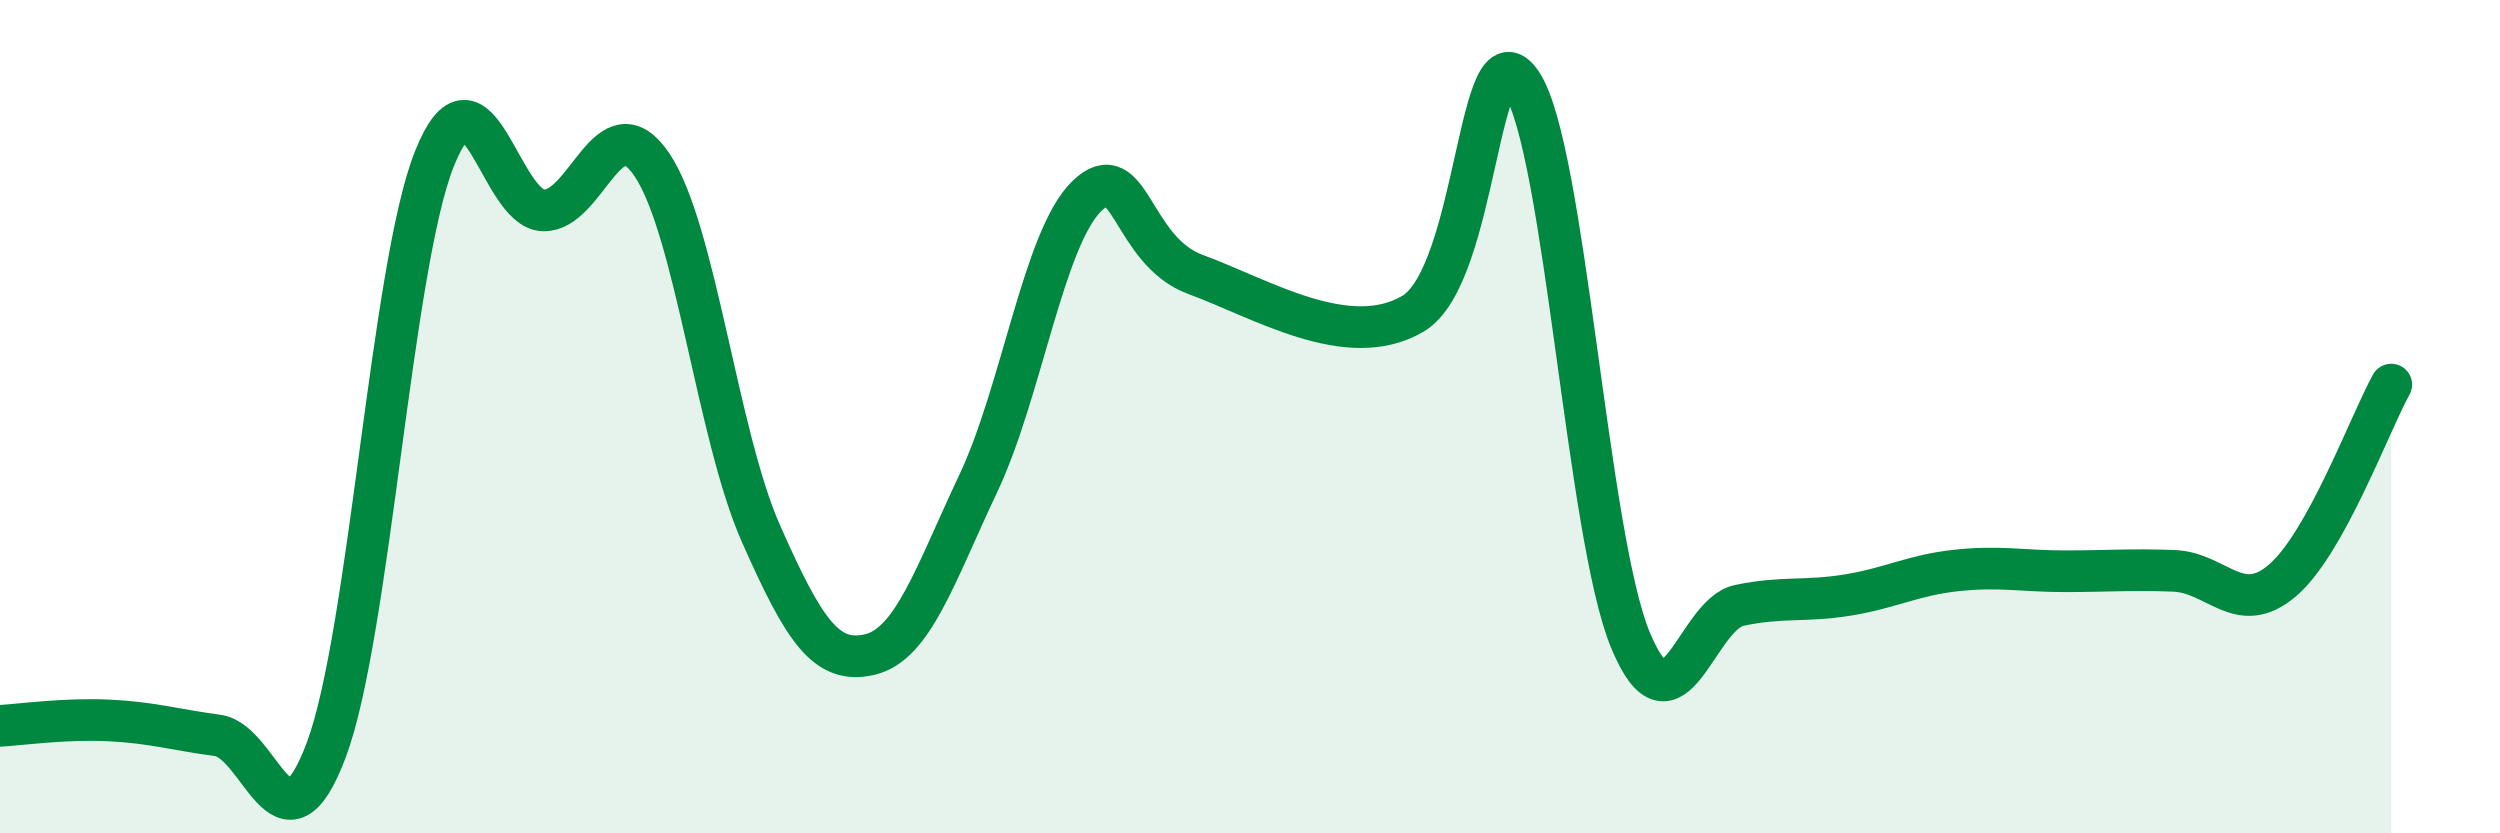
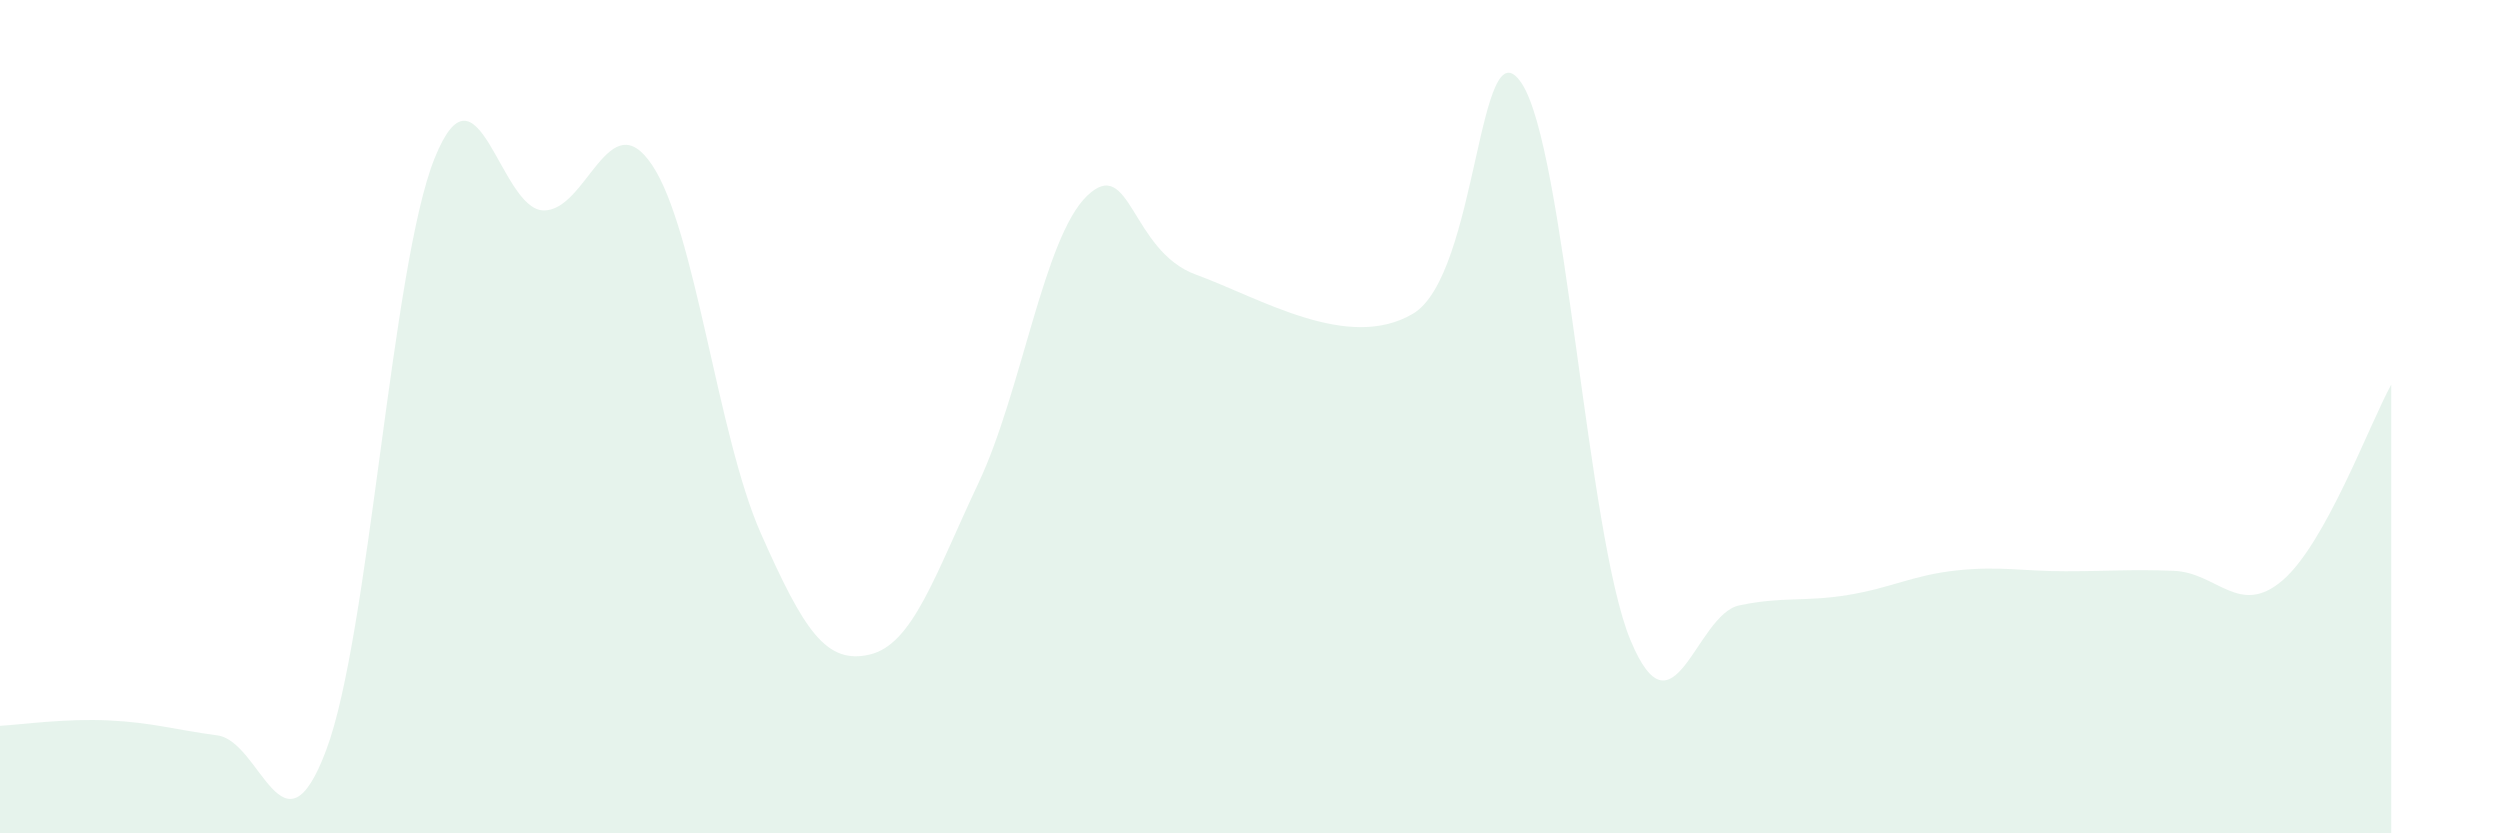
<svg xmlns="http://www.w3.org/2000/svg" width="60" height="20" viewBox="0 0 60 20">
  <path d="M 0,17.42 C 0.52,17.39 1.57,17.24 2.61,17.29 C 3.65,17.34 4.18,17.51 5.22,17.65 C 6.26,17.79 6.79,20.77 7.83,18 C 8.87,15.23 9.39,6.39 10.43,3.8 C 11.47,1.21 12,5.02 13.04,5.05 C 14.08,5.08 14.61,2.41 15.65,3.96 C 16.69,5.51 17.22,10.45 18.26,12.8 C 19.3,15.15 19.83,15.95 20.87,15.71 C 21.91,15.47 22.44,13.8 23.48,11.6 C 24.52,9.4 25.05,5.7 26.09,4.7 C 27.13,3.7 27.14,6.02 28.7,6.59 C 30.26,7.16 32.35,8.45 33.91,7.53 C 35.47,6.61 35.48,0.43 36.52,2 C 37.56,3.57 38.09,12.85 39.13,15.36 C 40.17,17.87 40.7,14.75 41.74,14.53 C 42.78,14.31 43.31,14.45 44.35,14.28 C 45.39,14.11 45.92,13.8 46.96,13.69 C 48,13.58 48.53,13.71 49.57,13.71 C 50.61,13.71 51.13,13.66 52.17,13.7 C 53.21,13.74 53.74,14.82 54.78,13.93 C 55.82,13.04 56.87,10.17 57.39,9.23L57.39 20L0 20Z" fill="#008740" opacity="0.1" stroke-linecap="round" stroke-linejoin="round" />
-   <path d="M 0,17.42 C 0.52,17.39 1.57,17.24 2.61,17.29 C 3.65,17.34 4.18,17.51 5.22,17.65 C 6.26,17.79 6.79,20.77 7.83,18 C 8.87,15.23 9.39,6.39 10.43,3.8 C 11.47,1.21 12,5.02 13.04,5.05 C 14.08,5.08 14.61,2.41 15.65,3.96 C 16.69,5.51 17.22,10.45 18.26,12.8 C 19.3,15.15 19.83,15.95 20.87,15.71 C 21.91,15.47 22.44,13.8 23.48,11.6 C 24.52,9.4 25.05,5.7 26.09,4.7 C 27.13,3.7 27.14,6.02 28.7,6.59 C 30.26,7.16 32.35,8.45 33.91,7.53 C 35.47,6.61 35.48,0.43 36.52,2 C 37.56,3.57 38.09,12.85 39.13,15.36 C 40.17,17.87 40.7,14.75 41.74,14.53 C 42.78,14.31 43.31,14.45 44.35,14.28 C 45.39,14.11 45.92,13.8 46.96,13.69 C 48,13.58 48.53,13.71 49.57,13.71 C 50.61,13.71 51.13,13.66 52.17,13.7 C 53.21,13.74 53.74,14.82 54.78,13.93 C 55.82,13.04 56.87,10.17 57.39,9.23" stroke="#008740" stroke-width="1" fill="none" stroke-linecap="round" stroke-linejoin="round" />
</svg>